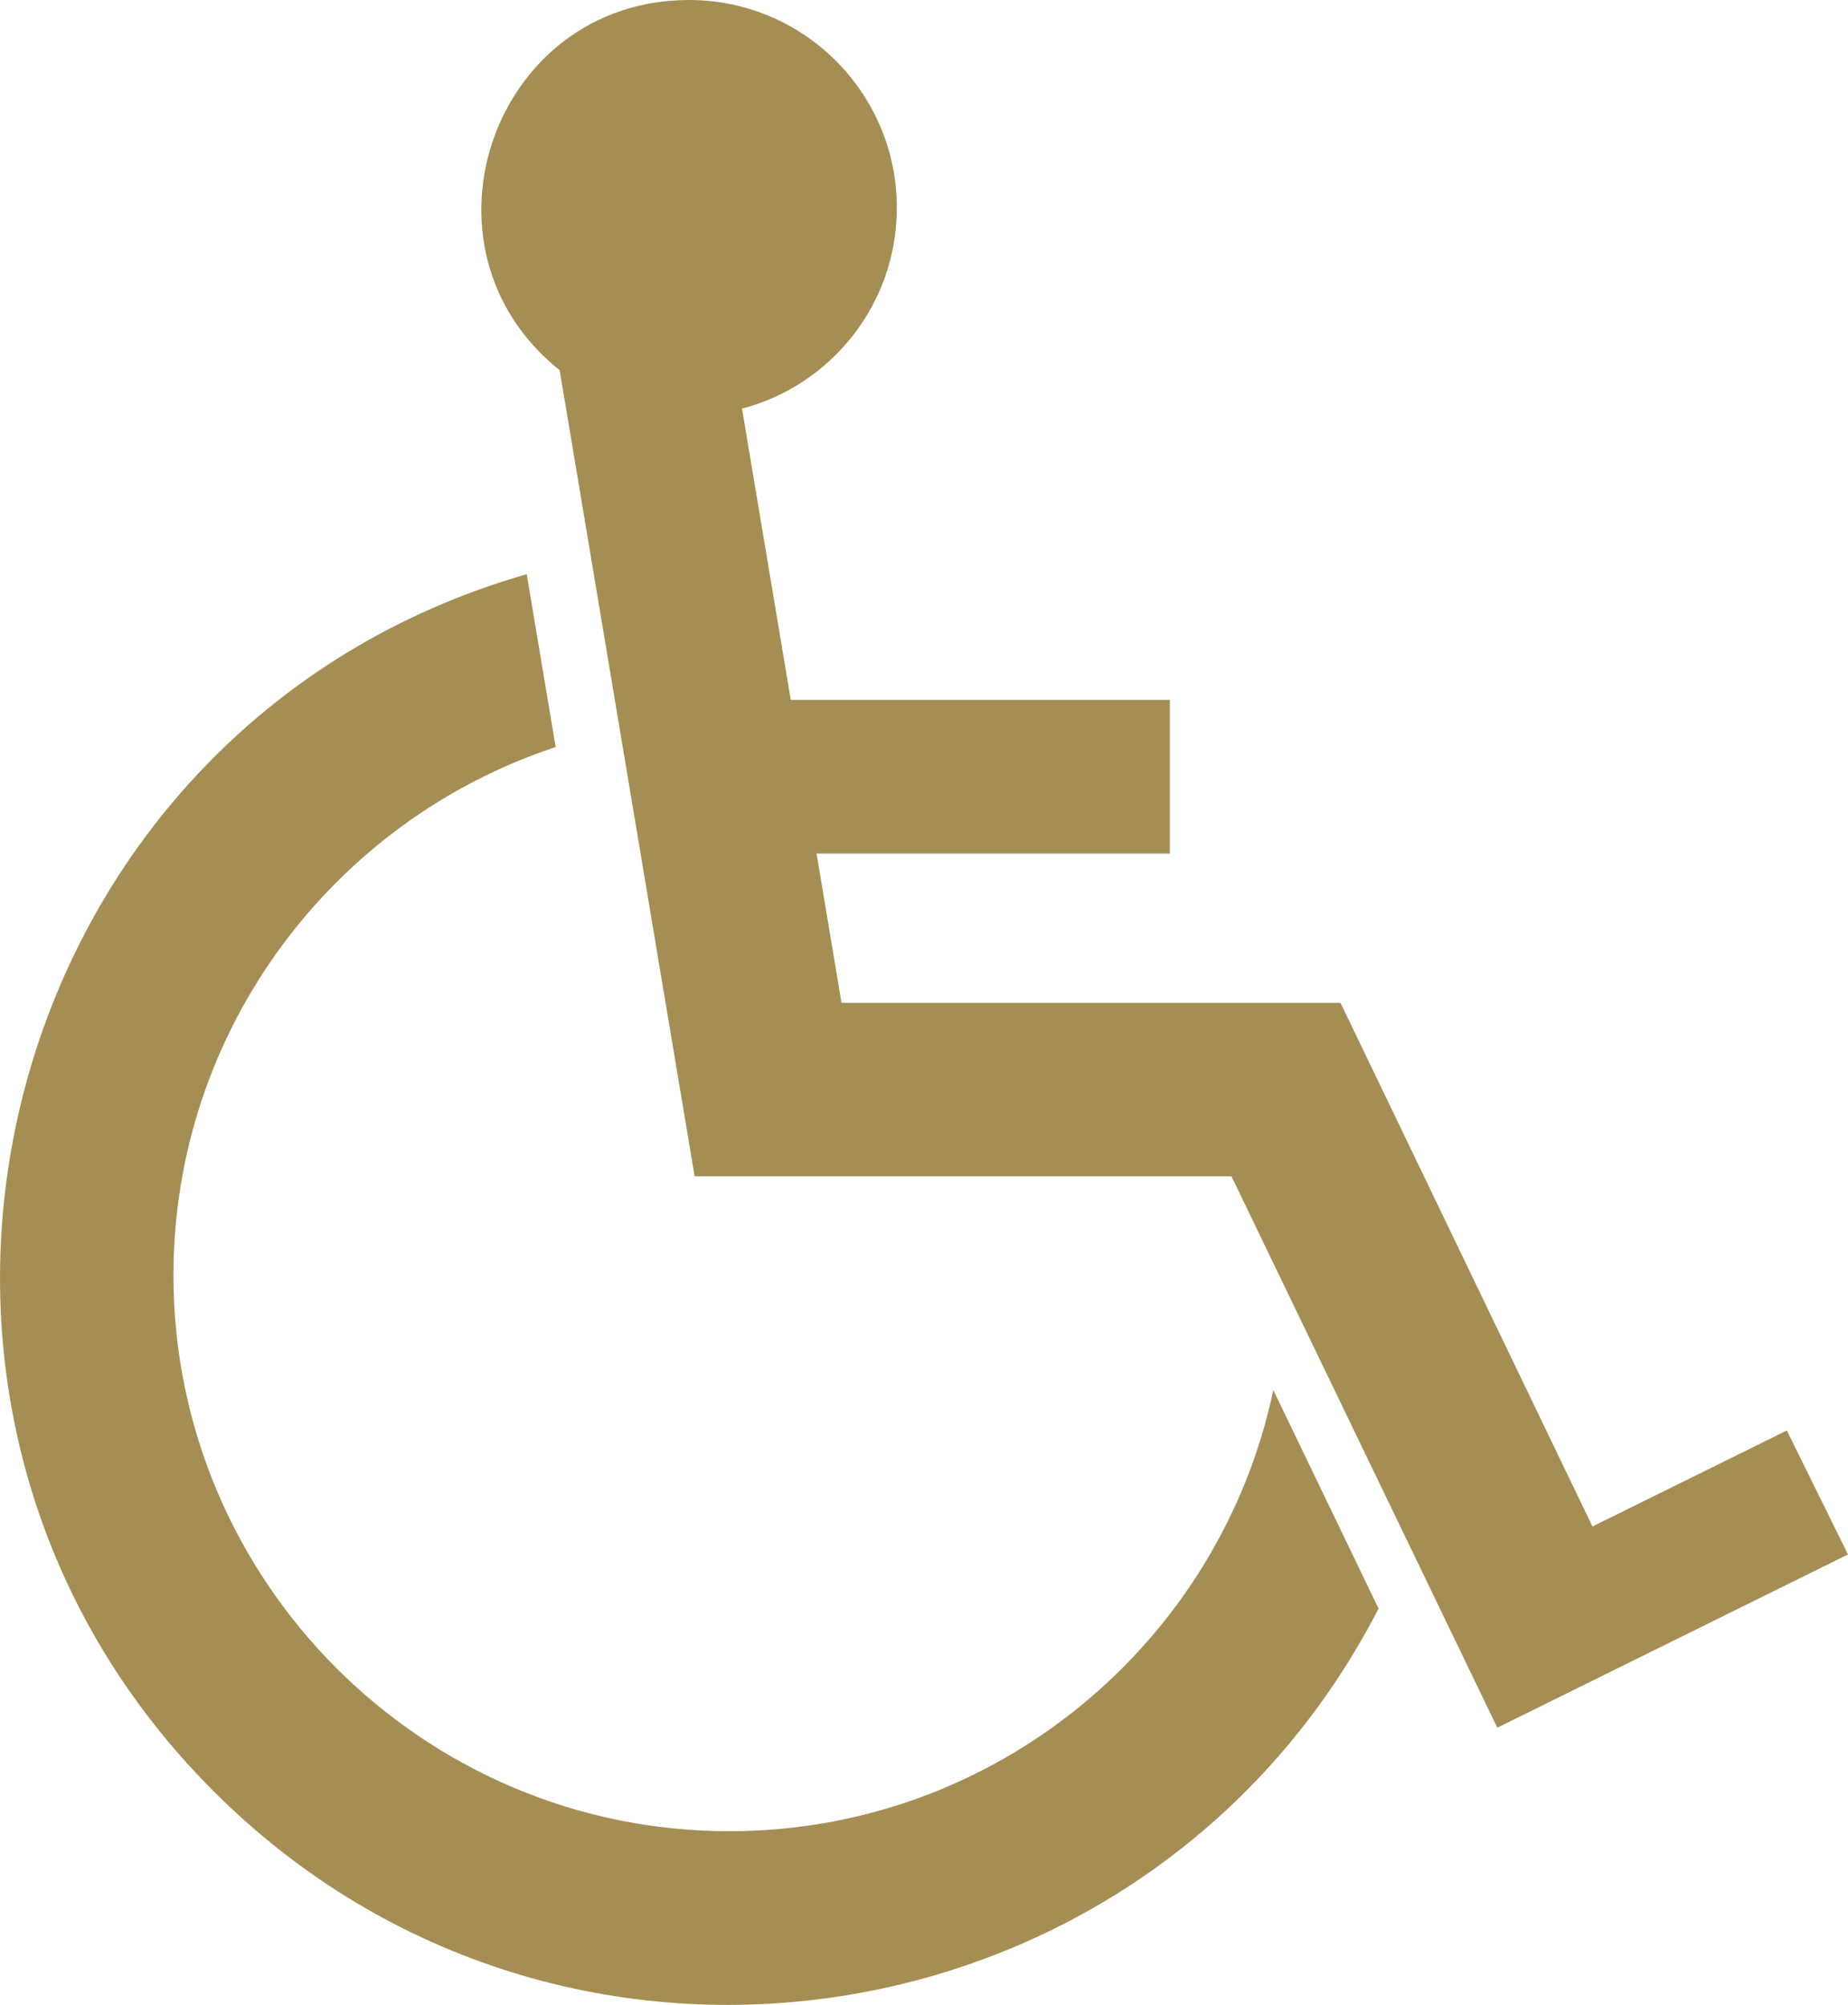
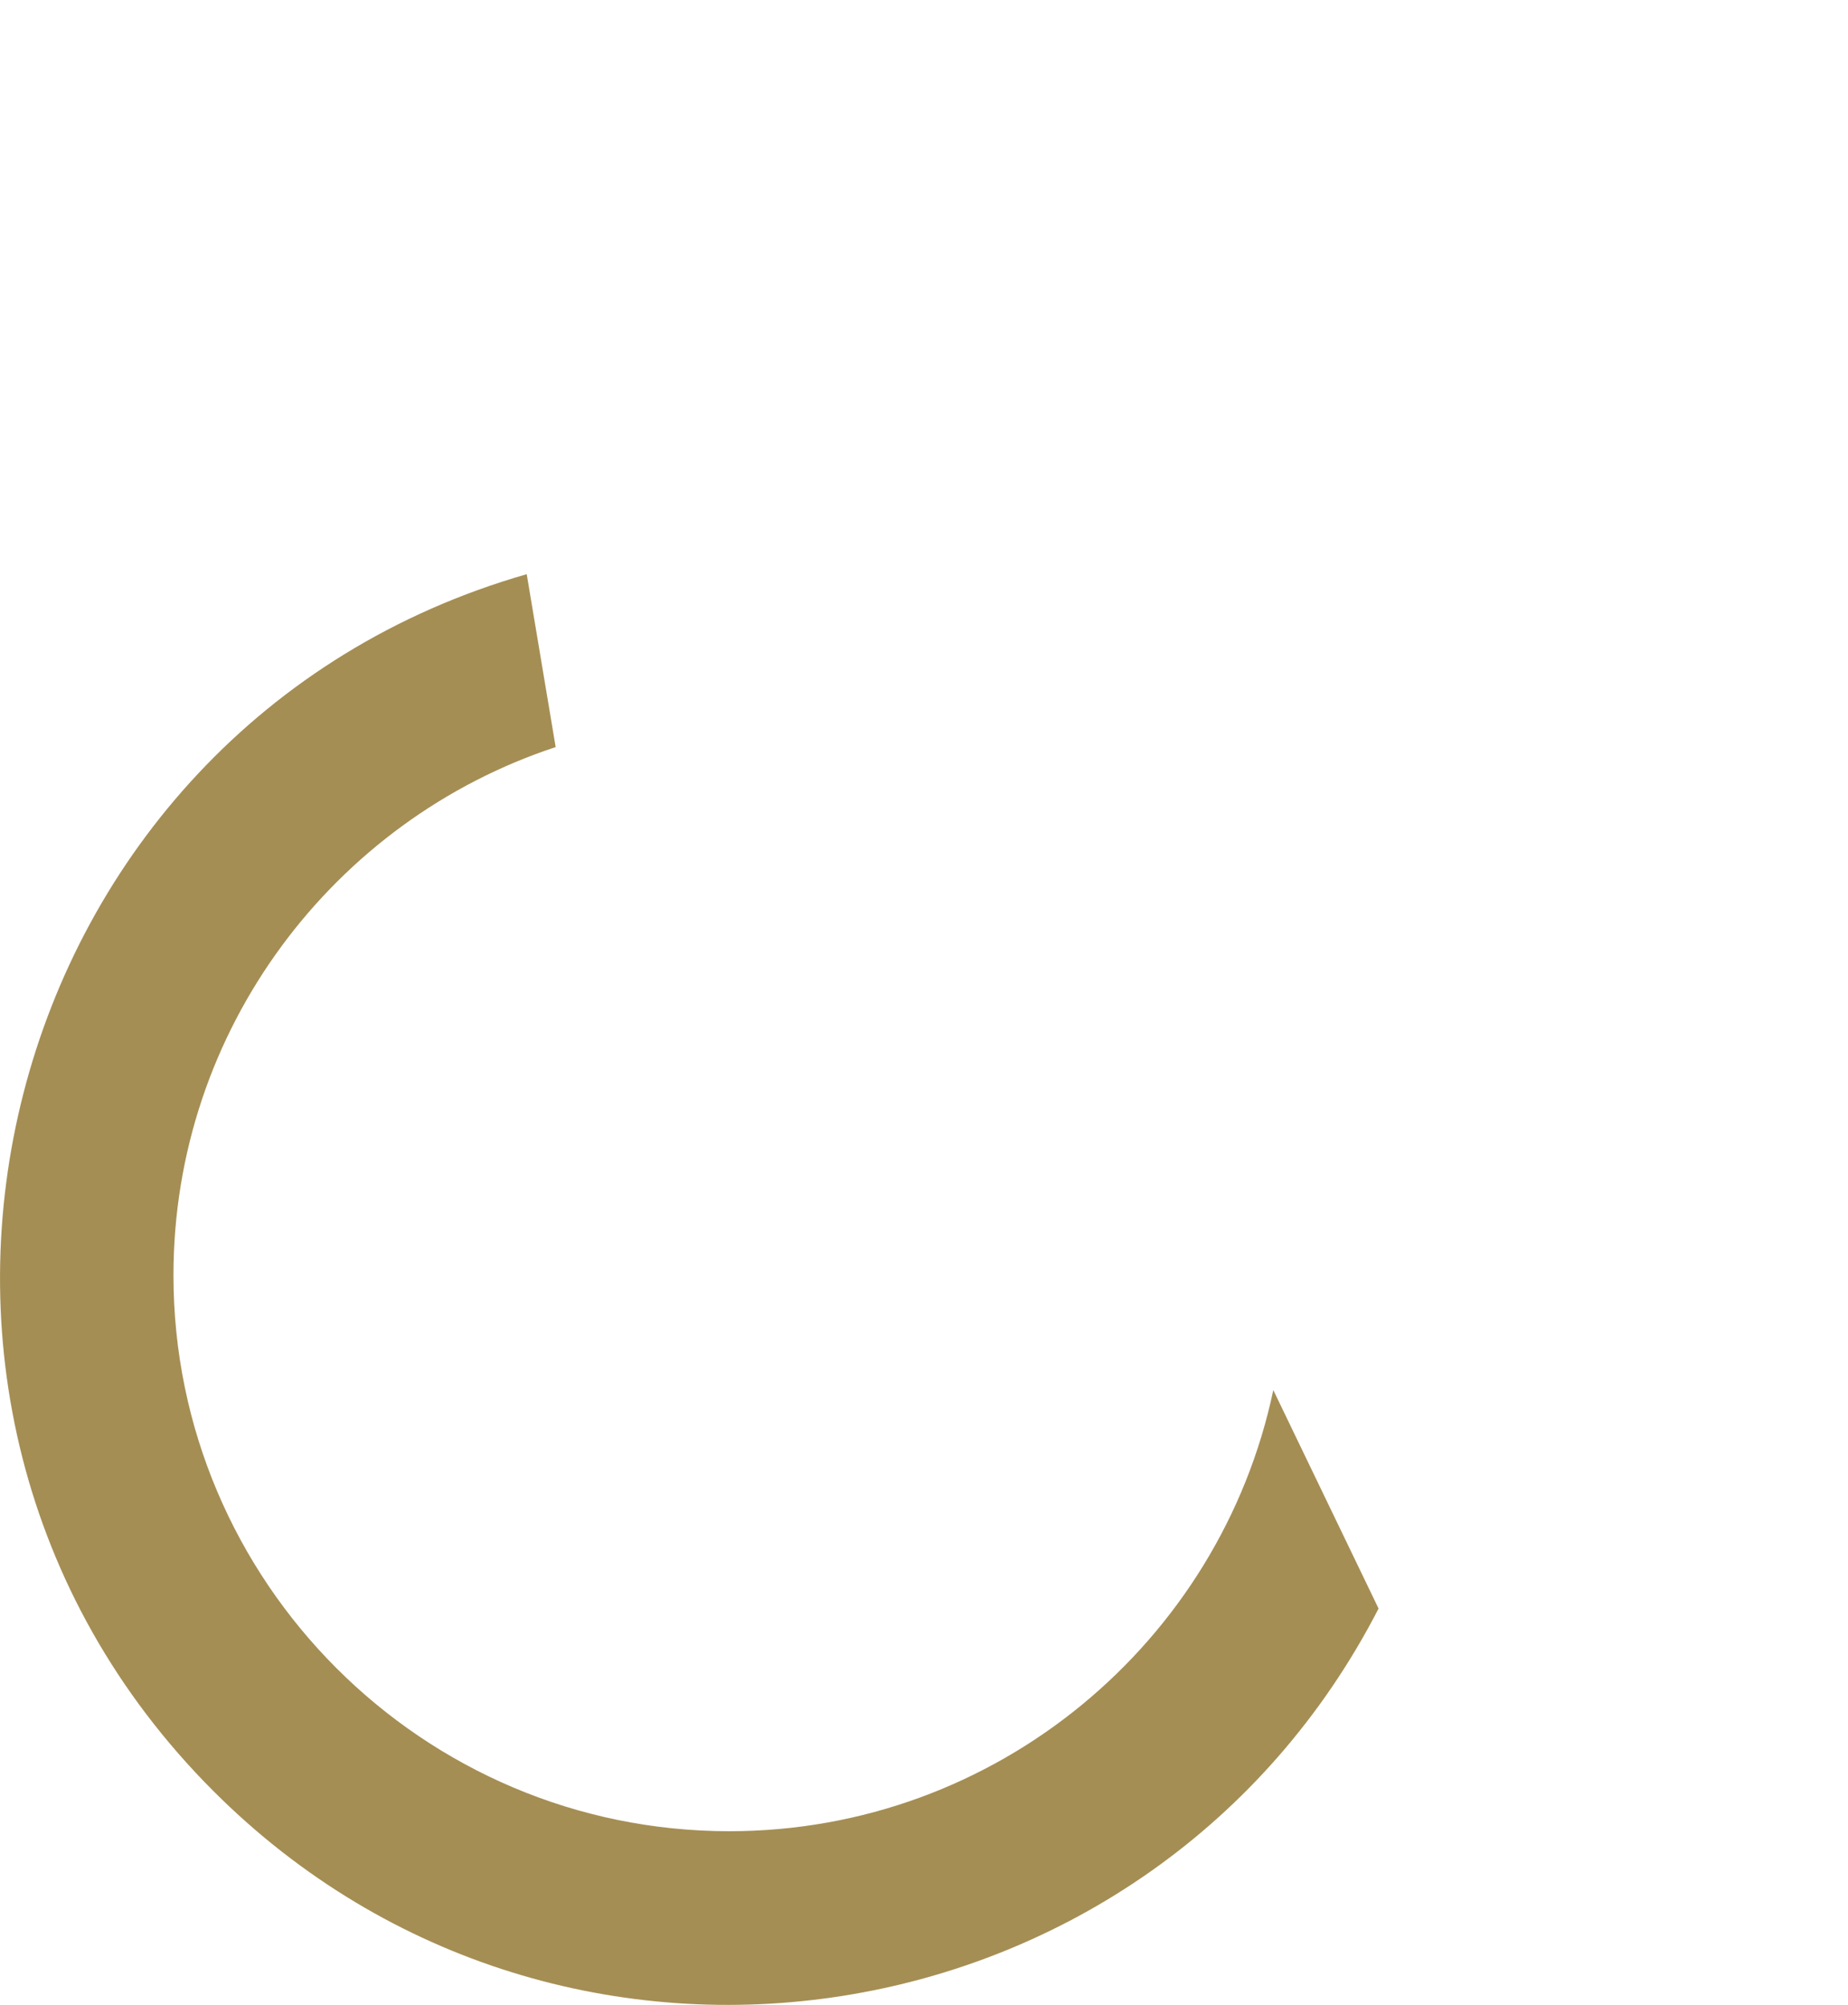
<svg xmlns="http://www.w3.org/2000/svg" id="Layer_2" data-name="Layer 2" width="93.22" height="101.12" viewBox="0 0 93.22 101.12">
  <defs>
    <style>
      .cls-1 {
        fill: #a58e54;
      }
    </style>
  </defs>
  <g id="Layer_1-2" data-name="Layer 1">
    <g>
      <path class="cls-1" d="M36.79,92.36c-15.46,0-28.04-12.58-28.04-28.04,0-12.4,8.1-22.96,19.28-26.64l-1.46-8.72C-.28,36.66-9,70.57,10.77,90.34c17.68,17.68,47.38,12.92,58.77-9.21l-5.31-11.02c-2.67,12.69-13.96,22.25-27.44,22.25Z" />
-       <path class="cls-1" d="M90.13,72.15l-9.8,4.84-12.71-26.41-.03.02v-.02h-25.14l-1.26-7.53h17.82v-7.75h-19.12l-2.46-14.69c4.5-1.18,7.81-5.27,7.81-10.13,0-5.79-4.7-10.48-10.48-10.48-9.9,0-14.25,12.51-6.53,18.67l6.81,40.66h.05s0,0,0,0h27.03l13.41,27.81,17.69-8.74-3.09-6.26Z" />
    </g>
  </g>
</svg>